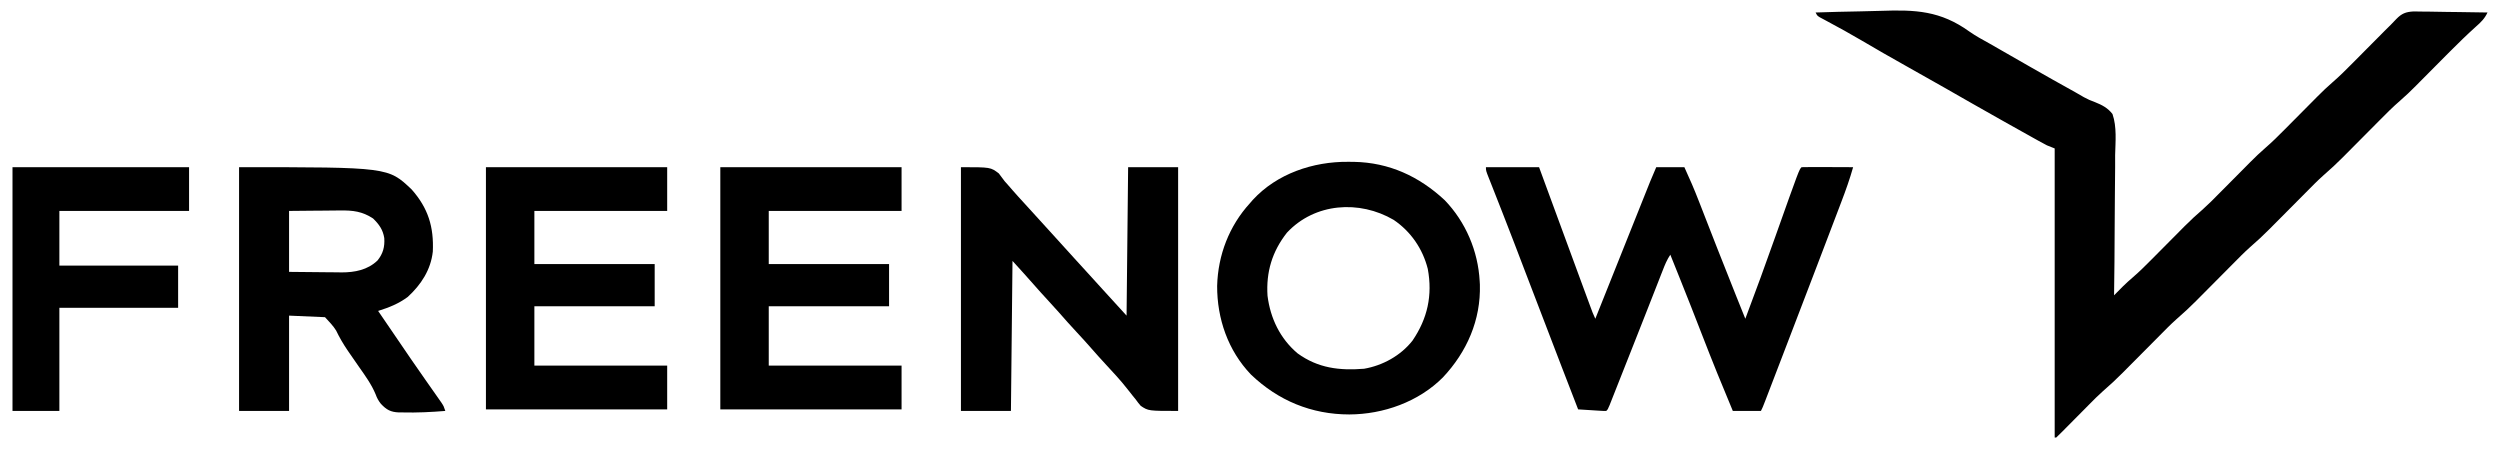
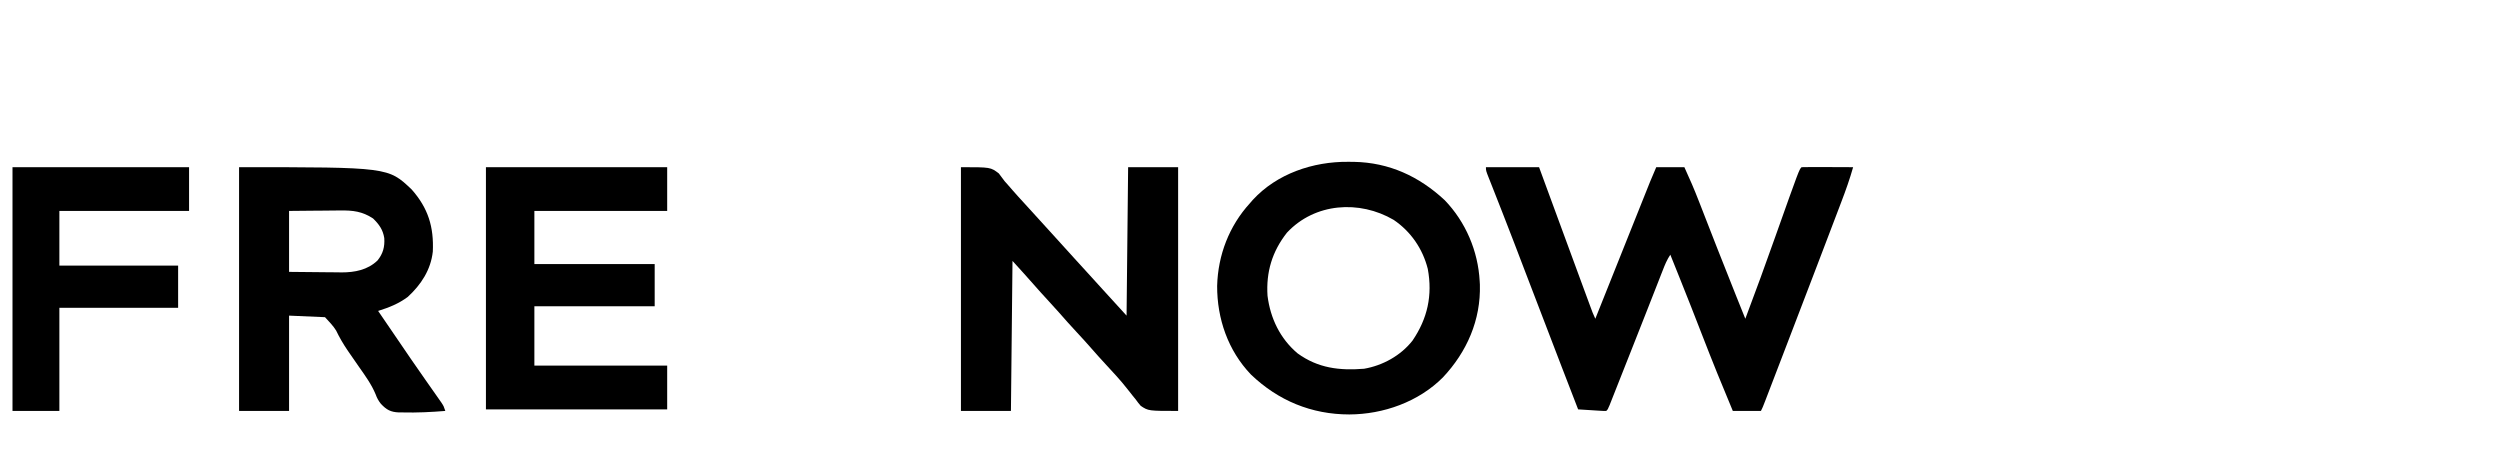
<svg xmlns="http://www.w3.org/2000/svg" width="300" height="54" viewBox="0 0 300 54" fill="none">
-   <path d="M217.875 1.5C219.652 1.439 221.428 1.393 223.206 1.364C224.032 1.351 224.857 1.333 225.683 1.302C229.857 1.154 232.844 1.28 236.337 3.793C237.106 4.331 237.925 4.774 238.746 5.227C239.067 5.41 239.388 5.594 239.708 5.778C239.874 5.873 240.04 5.968 240.211 6.066C240.389 6.168 240.567 6.27 240.75 6.375C241.609 6.868 242.469 7.36 243.328 7.852C243.439 7.915 243.549 7.979 243.663 8.044C245.449 9.066 247.241 10.075 249.04 11.071C249.387 11.264 249.731 11.462 250.072 11.666C250.53 11.915 250.917 12.089 251.401 12.258C252.236 12.59 252.949 12.959 253.5 13.688C254.036 15.238 253.853 16.997 253.816 18.611C253.815 19.096 253.815 19.581 253.816 20.066C253.817 21.21 253.804 22.353 253.786 23.497C253.766 24.799 253.762 26.102 253.759 27.405C253.753 30.083 253.727 32.76 253.688 35.438C253.787 35.337 253.887 35.237 253.989 35.133C254.122 35 254.254 34.866 254.391 34.729C254.521 34.597 254.652 34.466 254.786 34.33C255.159 33.966 255.541 33.622 255.936 33.283C256.734 32.594 257.476 31.858 258.217 31.108C258.357 30.967 258.497 30.826 258.641 30.682C259.084 30.236 259.526 29.79 259.969 29.344C260.552 28.756 261.136 28.168 261.721 27.581C261.917 27.382 261.917 27.382 262.118 27.179C262.847 26.447 263.596 25.755 264.378 25.081C265.025 24.506 265.63 23.89 266.238 23.274C266.374 23.137 266.51 23.001 266.65 22.86C267.08 22.428 267.509 21.996 267.938 21.563C268.503 20.992 269.07 20.422 269.637 19.852C269.827 19.659 269.827 19.659 270.022 19.462C270.621 18.86 271.228 18.277 271.872 17.722C272.671 17.033 273.413 16.295 274.154 15.545C274.294 15.405 274.434 15.264 274.578 15.119C275.022 14.674 275.464 14.228 275.906 13.782C276.49 13.193 277.074 12.605 277.658 12.018C277.789 11.885 277.92 11.753 278.055 11.616C278.665 11.003 279.282 10.409 279.937 9.845C280.738 9.154 281.481 8.415 282.223 7.664C282.434 7.452 282.434 7.452 282.649 7.236C283.093 6.79 283.537 6.342 283.98 5.895C284.566 5.304 285.152 4.714 285.739 4.125C285.871 3.991 286.003 3.857 286.139 3.72C286.39 3.468 286.642 3.219 286.897 2.971C287.123 2.75 287.343 2.522 287.555 2.286C288.206 1.618 288.689 1.427 289.624 1.373C290.037 1.373 290.451 1.379 290.865 1.391C291.083 1.392 291.302 1.394 291.527 1.395C292.223 1.402 292.918 1.416 293.613 1.43C294.086 1.436 294.559 1.441 295.032 1.446C296.188 1.458 297.344 1.477 298.5 1.5C298.164 2.232 297.701 2.677 297.103 3.202C296.032 4.168 295.002 5.169 293.985 6.192C293.836 6.341 293.688 6.489 293.535 6.643C293.077 7.104 292.618 7.566 292.16 8.028C291.55 8.643 290.939 9.257 290.328 9.871C290.124 10.078 290.124 10.078 289.915 10.289C289.296 10.911 288.672 11.515 288.007 12.087C287.148 12.828 286.354 13.626 285.557 14.432C285.4 14.589 285.243 14.747 285.082 14.909C284.585 15.408 284.09 15.907 283.594 16.407C282.94 17.066 282.286 17.724 281.631 18.381C281.483 18.53 281.336 18.68 281.184 18.833C280.419 19.601 279.638 20.331 278.817 21.038C278.095 21.68 277.423 22.371 276.744 23.057C276.588 23.215 276.431 23.372 276.27 23.534C275.773 24.033 275.277 24.532 274.781 25.032C274.128 25.691 273.473 26.349 272.818 27.006C272.671 27.155 272.523 27.305 272.371 27.458C271.607 28.226 270.825 28.956 270.004 29.663C269.283 30.305 268.61 30.996 267.932 31.682C267.775 31.84 267.618 31.997 267.457 32.159C266.96 32.658 266.465 33.157 265.969 33.657C265.315 34.316 264.661 34.974 264.006 35.631C263.858 35.78 263.711 35.929 263.559 36.083C262.794 36.851 262.013 37.581 261.192 38.288C260.47 38.93 259.798 39.621 259.119 40.307C258.963 40.465 258.806 40.622 258.645 40.784C258.148 41.283 257.652 41.782 257.156 42.282C256.503 42.941 255.848 43.599 255.193 44.256C255.046 44.405 254.898 44.554 254.746 44.708C253.974 45.484 253.184 46.224 252.354 46.938C251.782 47.443 251.247 47.984 250.712 48.527C250.598 48.642 250.484 48.756 250.366 48.875C250.008 49.235 249.65 49.596 249.293 49.958C248.817 50.438 248.341 50.918 247.864 51.398C247.7 51.564 247.7 51.564 247.533 51.734C247.276 51.993 247.013 52.247 246.75 52.501C246.688 52.501 246.626 52.501 246.562 52.501C246.562 41.054 246.562 29.607 246.562 17.813C246.253 17.689 245.944 17.566 245.625 17.438C245.273 17.255 244.924 17.065 244.578 16.872C244.375 16.759 244.171 16.646 243.962 16.529C243.743 16.406 243.524 16.284 243.305 16.161C243.076 16.033 242.848 15.905 242.619 15.778C241.933 15.395 241.248 15.01 240.562 14.626C240.373 14.519 240.183 14.413 239.988 14.303C237.757 13.049 235.534 11.78 233.313 10.508C231.751 9.613 230.182 8.728 228.609 7.852C226.875 6.886 225.158 5.894 223.447 4.888C222.042 4.064 220.621 3.273 219.183 2.508C219.038 2.43 218.893 2.352 218.743 2.271C218.615 2.203 218.488 2.136 218.357 2.066C218.062 1.875 218.062 1.875 217.875 1.5Z" fill="black" />
  <path d="M178.312 20.062C180.416 20.062 182.52 20.062 184.688 20.062C184.997 20.907 184.997 20.907 185.314 21.769C186.754 25.694 188.197 29.619 189.645 33.542C189.785 33.923 189.926 34.303 190.066 34.684C190.261 35.214 190.457 35.744 190.653 36.274C190.711 36.432 190.769 36.59 190.829 36.752C191.106 37.512 191.106 37.512 191.438 38.25C191.521 38.041 191.604 37.833 191.69 37.618C192.476 35.651 193.262 33.684 194.049 31.717C194.453 30.706 194.857 29.695 195.261 28.683C195.651 27.707 196.042 26.731 196.432 25.755C196.581 25.383 196.729 25.011 196.878 24.639C197.086 24.117 197.295 23.595 197.504 23.073C197.565 22.92 197.626 22.767 197.689 22.609C197.747 22.465 197.804 22.321 197.864 22.173C197.937 21.988 197.937 21.988 198.013 21.8C198.252 21.218 198.502 20.64 198.75 20.062C199.864 20.062 200.978 20.062 202.125 20.062C202.755 21.423 203.34 22.789 203.882 24.187C203.957 24.379 204.032 24.571 204.109 24.768C204.268 25.177 204.428 25.585 204.586 25.994C205.002 27.061 205.419 28.128 205.836 29.195C205.961 29.513 205.961 29.513 206.087 29.837C206.836 31.751 207.595 33.66 208.359 35.566C208.416 35.706 208.472 35.846 208.53 35.991C208.832 36.744 209.134 37.497 209.438 38.25C210.677 34.983 211.866 31.699 213.035 28.406C215.896 20.354 215.896 20.354 216.188 20.062C216.647 20.046 217.1 20.041 217.559 20.044C217.696 20.044 217.833 20.044 217.975 20.045C218.414 20.046 218.854 20.048 219.293 20.05C219.59 20.052 219.887 20.052 220.185 20.053C220.915 20.055 221.645 20.058 222.375 20.062C221.978 21.467 221.495 22.827 220.974 24.189C220.892 24.404 220.811 24.619 220.727 24.84C220.506 25.42 220.285 26 220.064 26.58C219.831 27.19 219.599 27.8 219.367 28.411C218.808 29.878 218.248 31.345 217.688 32.812C217.606 33.024 217.525 33.237 217.442 33.455C216.468 36.006 215.491 38.556 214.512 41.104C214.307 41.638 214.103 42.172 213.898 42.706C213.564 43.577 213.229 44.448 212.895 45.319C212.771 45.642 212.647 45.966 212.523 46.289C212.354 46.73 212.184 47.17 212.015 47.611C211.94 47.806 211.94 47.806 211.864 48.005C211.521 48.894 211.521 48.894 211.312 49.312C210.199 49.312 209.085 49.312 207.938 49.312C206.661 46.273 205.423 43.223 204.236 40.149C203.367 37.901 202.483 35.659 201.586 33.422C201.528 33.276 201.469 33.131 201.409 32.981C201.086 32.174 200.762 31.368 200.438 30.562C200.034 31.167 199.784 31.782 199.523 32.455C199.469 32.59 199.416 32.726 199.361 32.865C199.184 33.316 199.008 33.767 198.832 34.218C198.708 34.535 198.584 34.852 198.459 35.168C198.195 35.842 197.93 36.516 197.666 37.19C197.033 38.804 196.395 40.416 195.758 42.028C195.556 42.538 195.354 43.048 195.152 43.559C194.847 44.333 194.54 45.106 194.234 45.88C194.064 46.308 193.895 46.736 193.726 47.165C193.624 47.424 193.521 47.683 193.419 47.942C193.285 48.279 193.285 48.279 193.15 48.623C192.938 49.125 192.938 49.125 192.75 49.312C192.419 49.316 192.419 49.316 191.993 49.289C191.842 49.281 191.69 49.271 191.534 49.262C191.374 49.252 191.215 49.241 191.051 49.23C190.891 49.22 190.731 49.211 190.566 49.2C190.169 49.176 189.772 49.151 189.375 49.125C188.769 47.559 188.164 45.992 187.559 44.425C187.513 44.306 187.466 44.187 187.419 44.064C185.925 40.197 184.441 36.326 182.966 32.451C182.119 30.225 181.268 28.001 180.399 25.783C180.328 25.601 180.256 25.418 180.183 25.23C179.849 24.379 179.515 23.529 179.179 22.678C179.063 22.383 178.946 22.088 178.83 21.793C178.777 21.66 178.724 21.526 178.669 21.389C178.312 20.48 178.312 20.48 178.312 20.062Z" fill="black" />
  <path d="M115.312 20.062C118.875 20.062 118.875 20.062 119.859 20.812C120.102 21.119 120.337 21.431 120.562 21.75C120.771 21.991 120.982 22.229 121.195 22.465C121.3 22.586 121.404 22.708 121.512 22.833C121.96 23.348 122.421 23.85 122.883 24.352C123.519 25.044 124.153 25.738 124.781 26.438C125.402 27.129 126.028 27.816 126.656 28.5C127.423 29.335 128.184 30.176 128.941 31.02C129.427 31.557 129.916 32.092 130.406 32.625C131.035 33.309 131.661 33.996 132.281 34.688C133.243 35.756 134.216 36.815 135.188 37.875C135.249 31.997 135.311 26.119 135.375 20.062C137.355 20.062 139.335 20.062 141.375 20.062C141.375 29.715 141.375 39.367 141.375 49.312C137.812 49.312 137.812 49.312 136.896 48.709C136.564 48.319 136.564 48.319 136.266 47.906C136.159 47.776 136.051 47.645 135.941 47.511C135.727 47.248 135.516 46.982 135.311 46.713C134.489 45.653 133.566 44.672 132.656 43.688C132.09 43.073 131.527 42.456 130.98 41.824C130.397 41.151 129.793 40.497 129.188 39.844C128.478 39.078 127.778 38.307 127.095 37.517C126.644 37.004 126.181 36.502 125.719 36C125.145 35.377 124.575 34.752 124.02 34.113C123.194 33.167 122.345 32.242 121.5 31.312C121.438 37.252 121.376 43.193 121.312 49.312C119.332 49.312 117.353 49.312 115.312 49.312C115.312 39.66 115.312 30.008 115.312 20.062Z" fill="black" />
  <path d="M161.777 19.418C162.008 19.419 162.238 19.421 162.475 19.423C166.688 19.503 170.286 21.154 173.367 24.023C175.889 26.645 177.37 30.131 177.563 33.75C177.57 33.881 177.578 34.013 177.586 34.149C177.711 38.399 176.024 42.231 173.15 45.286C170.232 48.221 166.003 49.718 161.918 49.734C157.388 49.732 153.386 48.079 150.111 44.942C147.367 42.076 146.042 38.241 146.057 34.305C146.157 30.604 147.498 27.11 150 24.375C150.111 24.247 150.222 24.119 150.336 23.987C153.24 20.83 157.583 19.381 161.777 19.418ZM154.43 27.924C152.66 30.179 151.917 32.64 152.103 35.493C152.443 38.2 153.613 40.632 155.708 42.402C158.17 44.187 160.741 44.484 163.688 44.25C165.924 43.866 168.088 42.674 169.5 40.875C171.304 38.221 171.92 35.449 171.334 32.267C170.723 29.85 169.3 27.782 167.24 26.385C163.134 23.984 157.778 24.334 154.43 27.924Z" fill="black" />
  <path d="M28.688 20.062C46.59 20.062 46.59 20.062 49.403 22.741C51.385 24.983 52.071 27.235 51.938 30.188C51.697 32.378 50.535 34.154 48.938 35.625C47.827 36.453 46.684 36.899 45.375 37.312C47.287 40.122 47.287 40.122 49.207 42.926C49.285 43.04 49.364 43.154 49.444 43.271C49.971 44.037 50.503 44.8 51.037 45.561C51.174 45.757 51.312 45.953 51.453 46.154C51.725 46.543 51.998 46.932 52.272 47.32C52.396 47.497 52.52 47.675 52.648 47.857C52.76 48.016 52.871 48.174 52.986 48.338C53.25 48.75 53.25 48.75 53.438 49.312C51.73 49.451 50.027 49.537 48.313 49.491C48.169 49.491 48.026 49.492 47.877 49.492C46.882 49.451 46.374 49.177 45.697 48.446C45.413 48.084 45.229 47.751 45.075 47.317C44.577 46.115 43.828 45.092 43.085 44.032C42.688 43.465 42.294 42.896 41.903 42.325C41.828 42.215 41.753 42.106 41.676 41.993C41.169 41.244 40.727 40.483 40.336 39.667C39.972 39.074 39.469 38.577 39 38.062C37.577 38.001 36.154 37.939 34.688 37.875C34.688 41.649 34.688 45.424 34.688 49.312C32.708 49.312 30.727 49.312 28.688 49.312C28.688 39.66 28.688 30.008 28.688 20.062ZM34.688 25.312C34.688 27.726 34.688 30.139 34.688 32.625C35.748 32.638 36.808 32.649 37.869 32.656C38.229 32.659 38.589 32.663 38.949 32.667C39.469 32.674 39.99 32.678 40.51 32.68C40.748 32.684 40.748 32.684 40.99 32.689C42.579 32.689 44.12 32.392 45.298 31.261C45.966 30.443 46.182 29.617 46.113 28.57C45.952 27.561 45.493 26.922 44.766 26.215C43.48 25.368 42.339 25.232 40.84 25.258C40.663 25.258 40.486 25.259 40.304 25.26C39.744 25.263 39.185 25.27 38.625 25.277C38.243 25.28 37.862 25.283 37.48 25.285C36.549 25.291 35.618 25.302 34.688 25.312Z" fill="black" />
-   <path d="M86.438 20.062C93.615 20.062 100.793 20.062 108.188 20.062C108.188 21.795 108.188 23.527 108.188 25.312C102.928 25.312 97.669 25.312 92.25 25.312C92.25 27.416 92.25 29.52 92.25 31.688C97.014 31.688 101.779 31.688 106.688 31.688C106.688 33.358 106.688 35.029 106.688 36.75C101.923 36.75 97.159 36.75 92.25 36.75C92.25 39.101 92.25 41.453 92.25 43.875C97.509 43.875 102.769 43.875 108.188 43.875C108.188 45.608 108.188 47.34 108.188 49.125C101.01 49.125 93.832 49.125 86.438 49.125C86.438 39.534 86.438 29.944 86.438 20.062Z" fill="black" />
  <path d="M58.312 20.062C65.49 20.062 72.668 20.062 80.062 20.062C80.062 21.795 80.062 23.527 80.062 25.312C74.803 25.312 69.544 25.312 64.125 25.312C64.125 27.416 64.125 29.52 64.125 31.688C68.889 31.688 73.654 31.688 78.562 31.688C78.562 33.358 78.562 35.029 78.562 36.75C73.798 36.75 69.034 36.75 64.125 36.75C64.125 39.101 64.125 41.453 64.125 43.875C69.384 43.875 74.644 43.875 80.062 43.875C80.062 45.608 80.062 47.34 80.062 49.125C72.885 49.125 65.707 49.125 58.312 49.125C58.312 39.534 58.312 29.944 58.312 20.062Z" fill="black" />
  <path d="M1.5 20.062C8.492 20.062 15.484 20.062 22.688 20.062C22.688 21.795 22.688 23.527 22.688 25.312C17.552 25.312 12.416 25.312 7.125 25.312C7.125 27.478 7.125 29.644 7.125 31.875C11.828 31.875 16.53 31.875 21.375 31.875C21.375 33.546 21.375 35.216 21.375 36.938C16.672 36.938 11.97 36.938 7.125 36.938C7.125 41.021 7.125 45.105 7.125 49.312C5.269 49.312 3.413 49.312 1.5 49.312C1.5 39.66 1.5 30.008 1.5 20.062Z" fill="black" />
</svg>